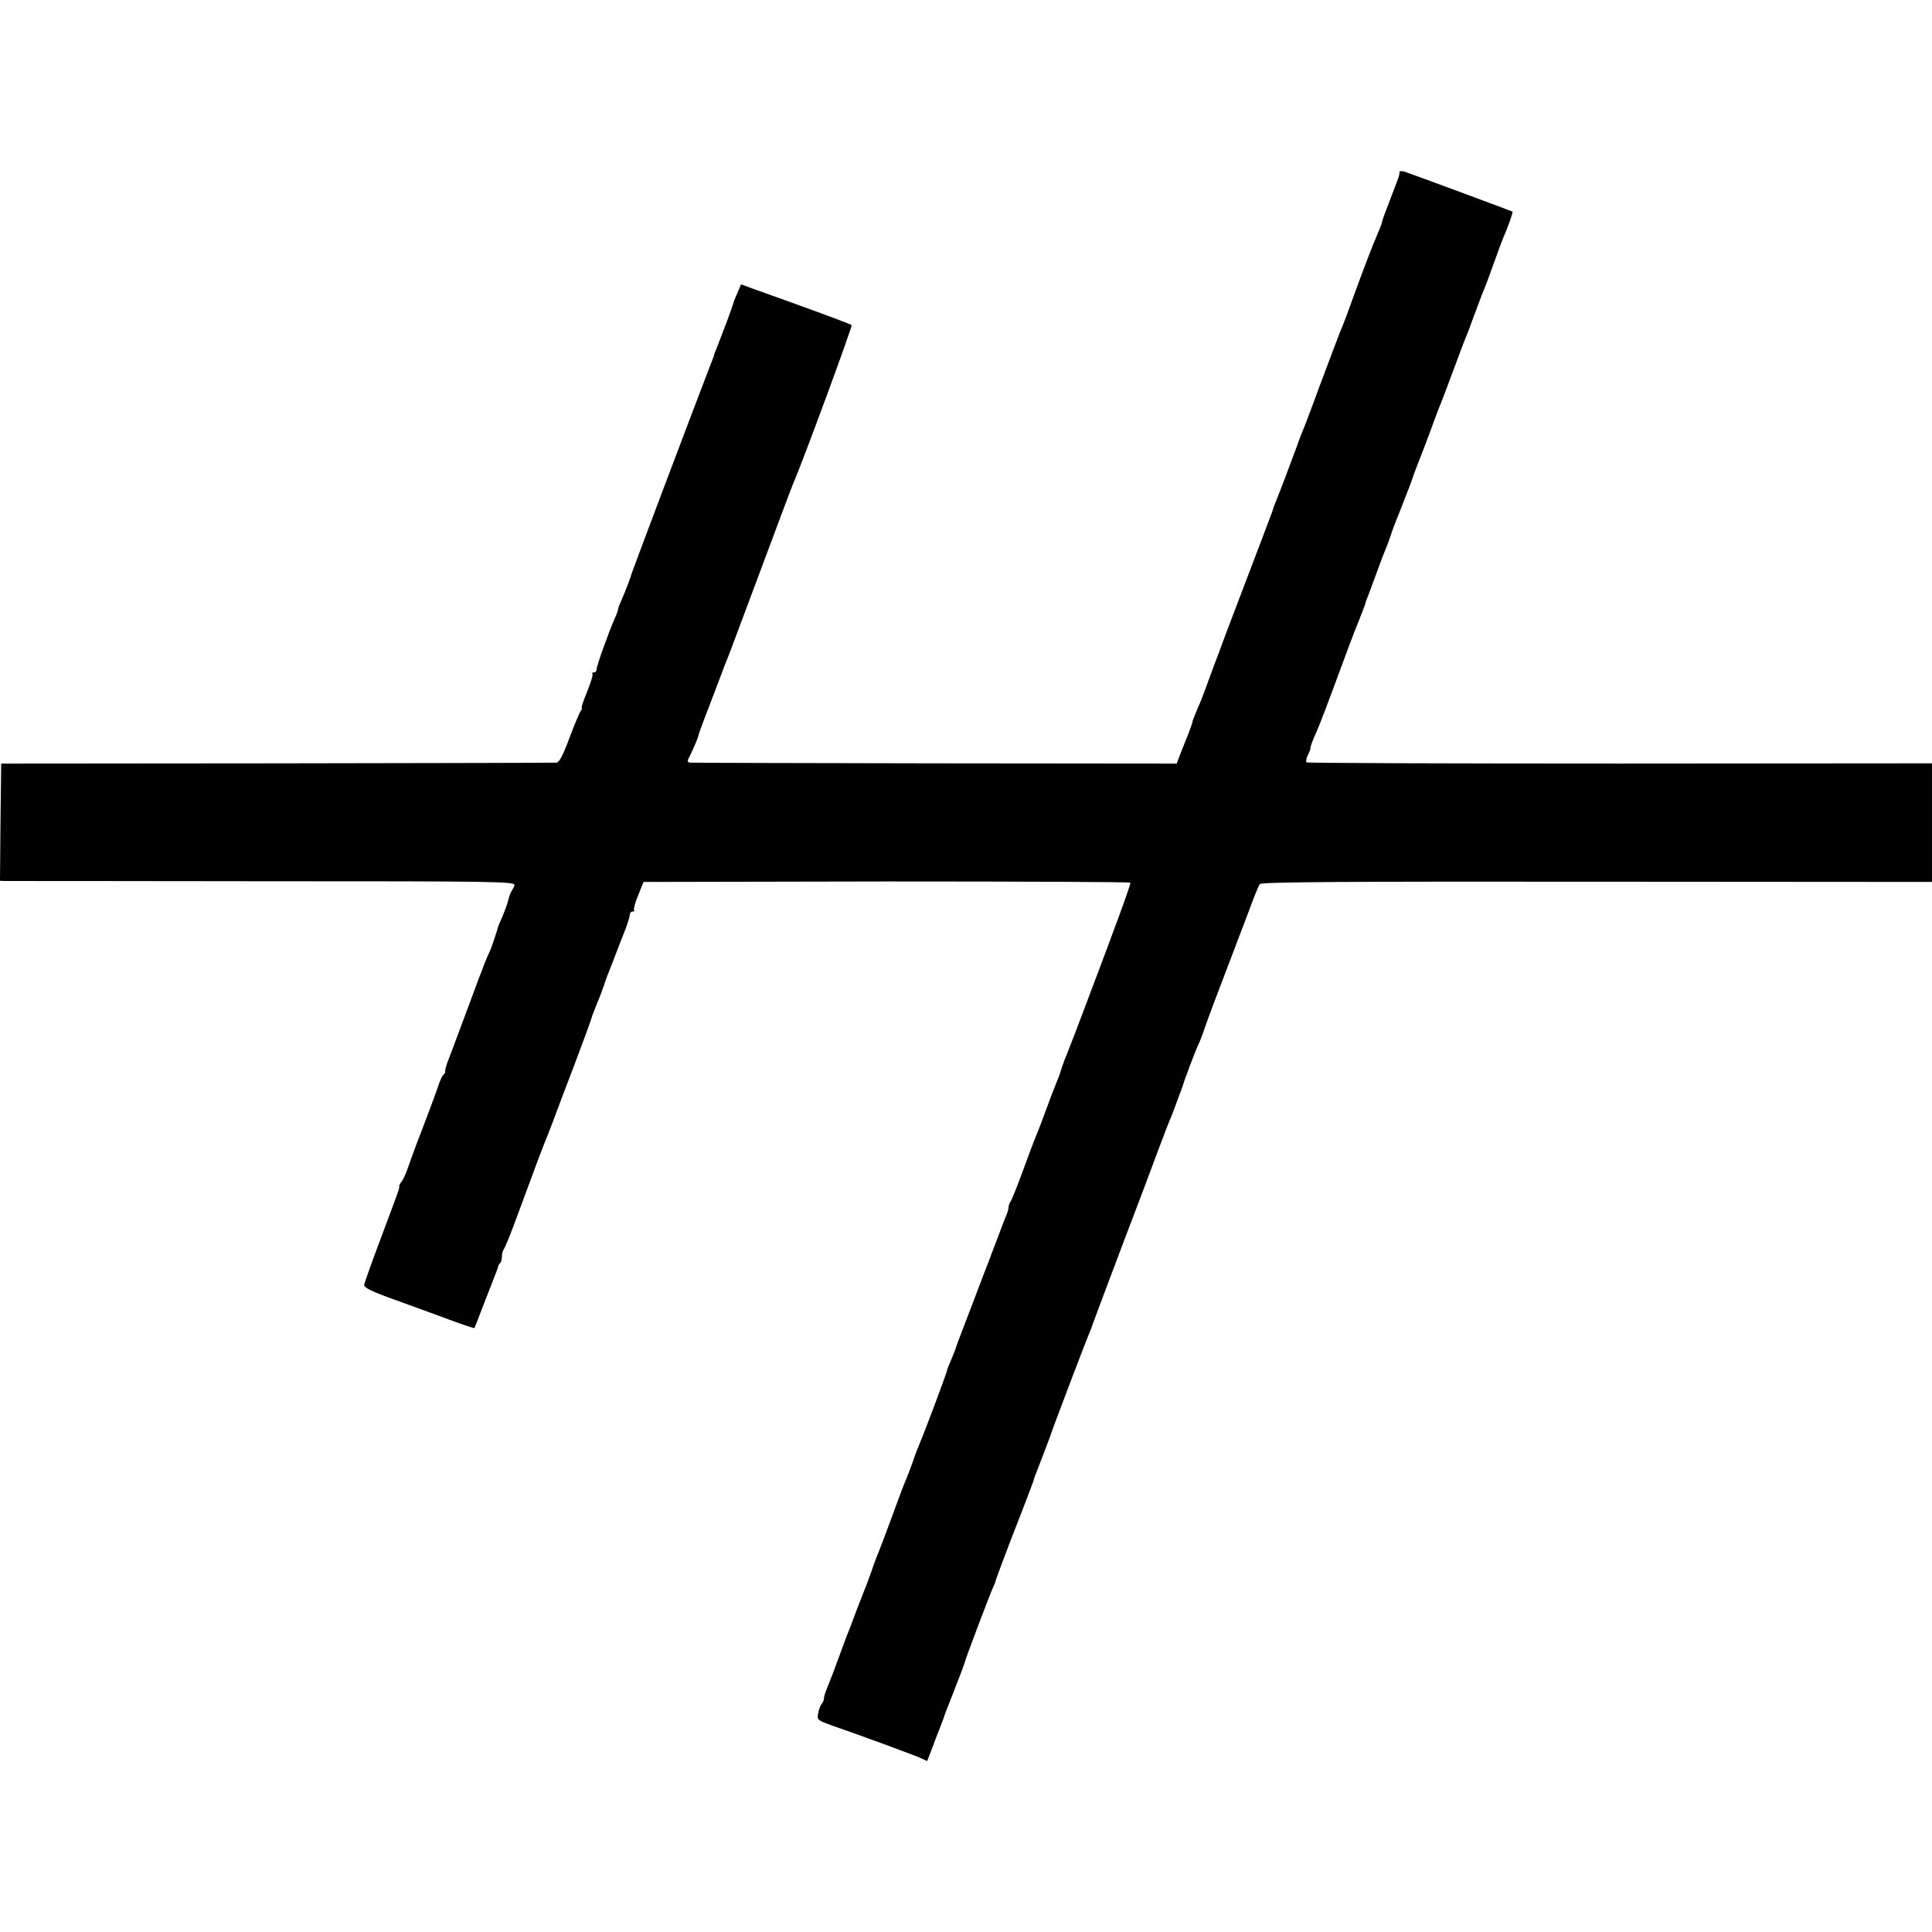
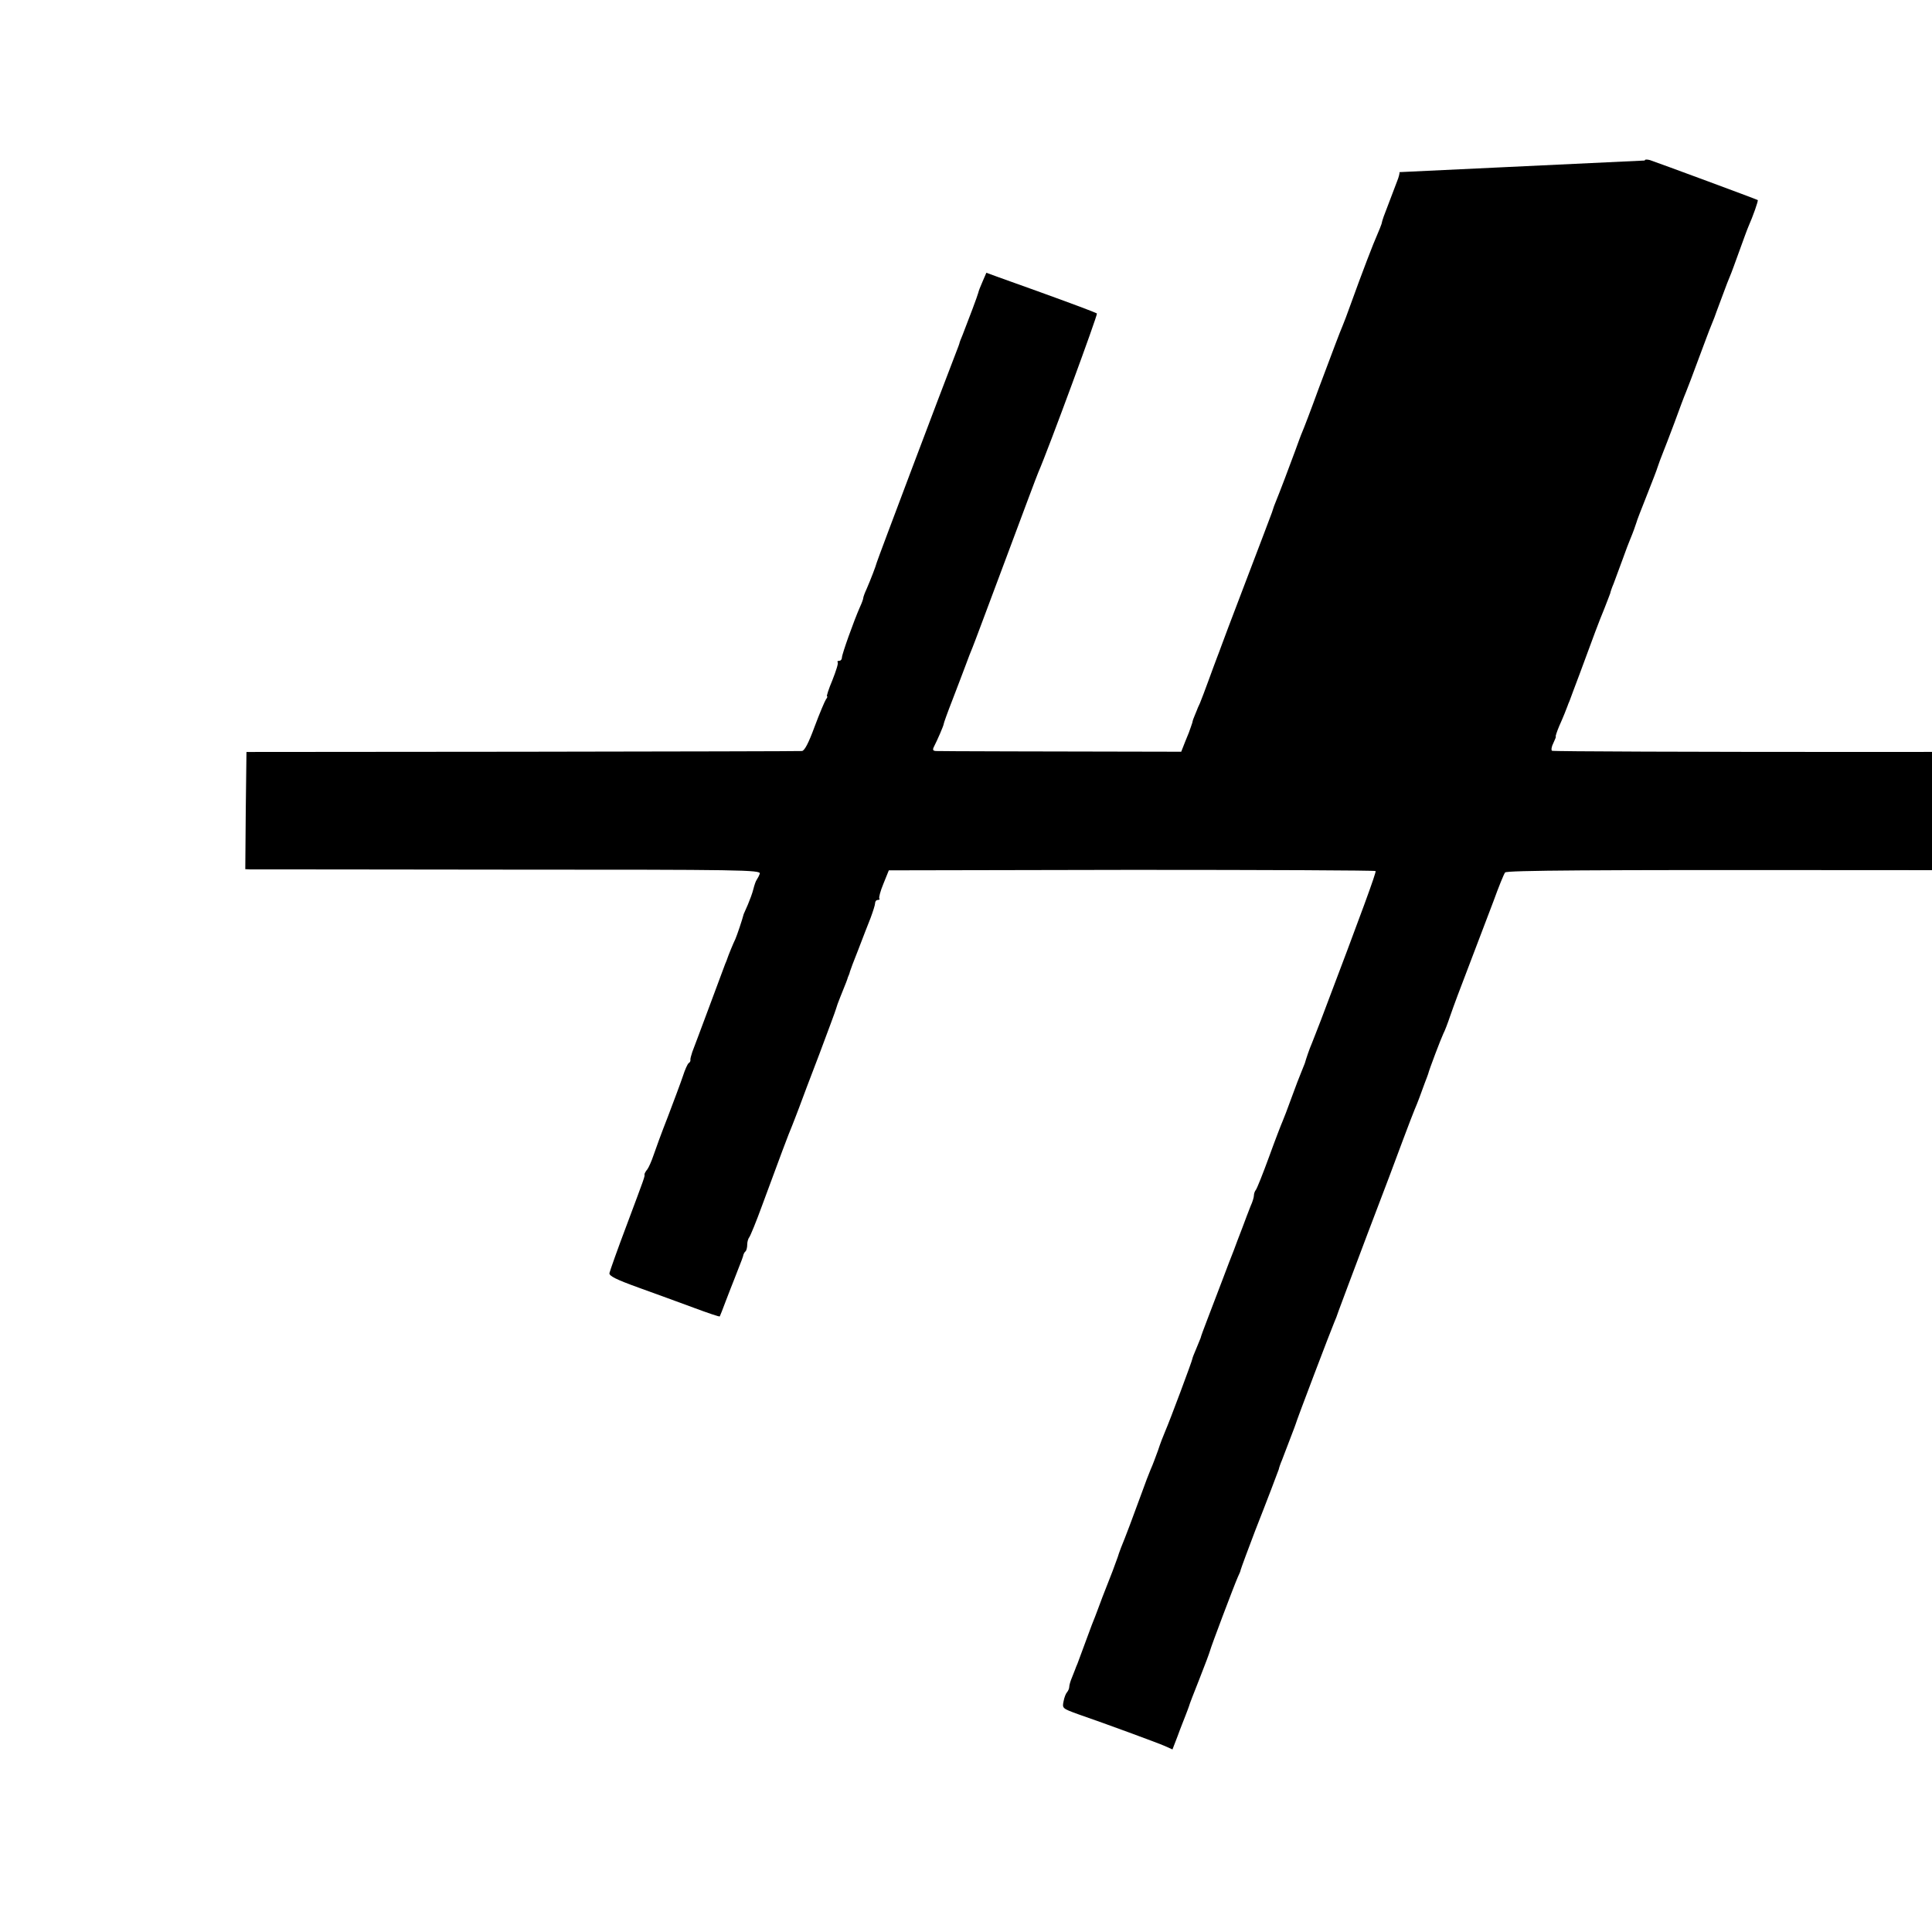
<svg xmlns="http://www.w3.org/2000/svg" version="1.0" width="816pt" height="816pt" viewBox="0 0 816 816" preserveAspectRatio="xMidYMid meet">
  <g transform="translate(0,816) scale(0.1,-0.1)" fill="#000000" stroke="none">
-     <path d="M5911 7433 c1 -4 -3 -21 -10 -38 -10 -26 -30 -79 -57 -150 -4 -11 -8 -25 -9 -31 -2 -6 -10 -27 -18 -45 -15 -33 -64 -160 -114 -299 -13 -36 -27 -74 -32 -85 -14 -33 -36 -92 -101 -265 -33 -91 -65 -174 -70 -185 -5 -11 -18 -47 -30 -80 -23 -63 -66 -176 -80 -210 -5 -11 -13 -33 -18 -50 -6 -16 -56 -149 -112 -295 -56 -146 -102 -269 -104 -275 -2 -5 -8 -23 -15 -40 -6 -16 -23 -61 -37 -100 -14 -38 -30 -81 -36 -95 -7 -14 -12 -27 -13 -30 -1 -3 -5 -13 -9 -22 -4 -9 -9 -22 -10 -30 -2 -7 -9 -26 -15 -43 -7 -16 -21 -52 -32 -80 l-19 -50 -1017 1 c-560 1 -1026 2 -1036 3 -13 1 -15 5 -8 19 14 27 41 89 41 96 0 3 16 48 36 99 19 50 45 117 56 147 11 30 24 64 29 75 5 11 67 178 139 370 72 193 134 359 139 370 44 101 252 667 248 672 -3 2 -35 15 -73 29 -88 33 -274 100 -342 124 l-52 19 -16 -37 c-9 -20 -17 -41 -18 -47 -2 -10 -43 -119 -67 -180 -7 -16 -13 -32 -13 -35 -1 -3 -6 -18 -13 -35 -61 -157 -333 -878 -336 -890 -3 -13 -26 -73 -43 -112 -8 -17 -14 -34 -14 -38 0 -4 -6 -21 -14 -38 -26 -59 -76 -199 -76 -213 0 -8 -5 -14 -12 -14 -6 0 -9 -3 -6 -6 4 -3 -7 -37 -22 -75 -16 -38 -26 -69 -23 -69 3 0 1 -6 -4 -12 -5 -7 -27 -59 -48 -115 -26 -71 -43 -103 -54 -104 -9 -1 -540 -2 -1181 -3 l-1165 -1 -3 -247 -2 -248 22 -1 c13 0 503 0 1090 -1 984 0 1066 -1 1061 -17 -3 -9 -9 -20 -13 -26 -4 -5 -10 -23 -14 -39 -4 -17 -15 -46 -23 -65 -9 -20 -17 -38 -18 -41 -6 -24 -28 -89 -35 -105 -9 -18 -31 -72 -35 -85 -1 -3 -4 -12 -8 -20 -3 -8 -33 -89 -67 -180 -34 -91 -66 -177 -72 -192 -5 -15 -9 -30 -8 -34 1 -4 -2 -10 -7 -13 -5 -3 -16 -28 -25 -56 -9 -27 -38 -104 -63 -170 -26 -66 -53 -140 -61 -164 -8 -24 -20 -51 -26 -59 -7 -8 -12 -18 -12 -21 2 -9 2 -8 -75 -214 -39 -103 -71 -194 -73 -203 -2 -12 28 -27 122 -61 69 -25 174 -63 233 -85 59 -22 109 -39 111 -37 1 2 13 31 25 64 13 33 29 76 37 95 32 81 37 95 38 102 1 3 4 10 9 14 4 4 7 17 7 29 0 11 4 25 9 31 4 5 29 65 54 134 69 188 116 313 126 335 4 11 18 45 29 75 11 30 50 134 87 230 36 96 68 182 70 190 2 8 10 31 18 50 26 64 30 75 32 83 2 4 4 9 5 12 1 3 3 8 4 13 1 4 16 45 35 92 18 47 41 107 52 134 10 27 19 55 19 62 0 8 5 14 12 14 6 0 9 3 6 6 -3 3 4 31 17 62 l23 57 1026 2 c564 0 1028 -2 1030 -5 3 -6 -54 -163 -230 -627 -15 -38 -32 -83 -39 -100 -11 -25 -25 -67 -30 -85 -1 -3 -7 -18 -14 -35 -7 -16 -26 -66 -42 -110 -16 -44 -33 -89 -38 -100 -5 -11 -31 -78 -57 -150 -26 -71 -51 -134 -56 -140 -4 -5 -8 -15 -8 -23 0 -8 -6 -28 -14 -45 -7 -18 -23 -59 -35 -92 -13 -33 -29 -76 -36 -95 -8 -19 -29 -75 -48 -125 -19 -49 -47 -124 -63 -165 -16 -41 -29 -77 -29 -80 -1 -3 -9 -22 -18 -44 -9 -21 -17 -41 -17 -44 0 -7 -96 -264 -115 -307 -7 -16 -21 -52 -30 -80 -10 -27 -23 -63 -31 -80 -7 -16 -24 -61 -38 -100 -33 -91 -71 -192 -87 -230 -6 -16 -13 -35 -14 -40 -2 -6 -12 -33 -22 -60 -11 -28 -30 -77 -43 -110 -12 -33 -26 -69 -30 -80 -5 -11 -22 -56 -38 -100 -16 -44 -33 -89 -37 -100 -5 -11 -9 -22 -10 -25 -1 -3 -7 -18 -13 -33 -7 -16 -12 -34 -12 -41 0 -6 -4 -16 -9 -22 -5 -5 -12 -22 -15 -39 -6 -29 -5 -30 61 -54 116 -40 336 -121 368 -135 l31 -14 22 57 c11 31 27 70 33 86 7 17 13 35 15 40 1 6 21 57 44 115 23 58 43 112 45 120 4 17 100 271 117 310 7 14 12 27 12 30 2 8 35 97 61 165 52 132 97 251 100 260 1 6 7 24 14 40 6 17 16 41 21 55 5 14 15 39 21 55 7 17 13 35 15 40 3 14 152 405 163 430 5 11 14 34 19 50 6 17 61 163 122 325 62 162 130 342 151 400 22 58 43 114 48 125 5 11 14 34 20 50 6 17 16 44 22 60 7 17 13 35 15 40 4 18 54 149 64 170 6 11 19 45 29 75 19 54 30 84 105 280 20 52 55 145 78 205 22 61 44 115 49 121 7 9 376 11 1424 10 l1415 -1 0 250 0 251 -1316 -1 c-724 0 -1320 2 -1325 5 -4 3 -2 18 6 33 7 15 12 27 10 27 -2 0 4 19 14 43 18 40 32 76 36 87 1 3 4 12 8 20 3 8 22 60 43 115 60 163 80 217 104 275 12 30 23 60 25 65 1 6 7 24 14 40 6 17 23 62 37 100 14 39 29 79 34 90 11 26 22 57 26 70 1 6 21 57 44 115 23 58 43 110 44 115 4 13 16 45 26 70 5 11 25 65 46 120 20 55 42 114 49 130 7 17 31 80 53 140 23 61 46 124 53 140 7 17 13 32 14 35 1 3 5 14 9 25 4 11 17 45 28 75 11 30 24 64 29 75 5 11 22 58 39 105 17 47 34 94 39 105 19 43 42 108 39 111 -4 3 -420 157 -456 169 -12 3 -22 3 -21 -2z" />
+     <path d="M5911 7433 c1 -4 -3 -21 -10 -38 -10 -26 -30 -79 -57 -150 -4 -11 -8 -25 -9 -31 -2 -6 -10 -27 -18 -45 -15 -33 -64 -160 -114 -299 -13 -36 -27 -74 -32 -85 -14 -33 -36 -92 -101 -265 -33 -91 -65 -174 -70 -185 -5 -11 -18 -47 -30 -80 -23 -63 -66 -176 -80 -210 -5 -11 -13 -33 -18 -50 -6 -16 -56 -149 -112 -295 -56 -146 -102 -269 -104 -275 -2 -5 -8 -23 -15 -40 -6 -16 -23 -61 -37 -100 -14 -38 -30 -81 -36 -95 -7 -14 -12 -27 -13 -30 -1 -3 -5 -13 -9 -22 -4 -9 -9 -22 -10 -30 -2 -7 -9 -26 -15 -43 -7 -16 -21 -52 -32 -80 c-560 1 -1026 2 -1036 3 -13 1 -15 5 -8 19 14 27 41 89 41 96 0 3 16 48 36 99 19 50 45 117 56 147 11 30 24 64 29 75 5 11 67 178 139 370 72 193 134 359 139 370 44 101 252 667 248 672 -3 2 -35 15 -73 29 -88 33 -274 100 -342 124 l-52 19 -16 -37 c-9 -20 -17 -41 -18 -47 -2 -10 -43 -119 -67 -180 -7 -16 -13 -32 -13 -35 -1 -3 -6 -18 -13 -35 -61 -157 -333 -878 -336 -890 -3 -13 -26 -73 -43 -112 -8 -17 -14 -34 -14 -38 0 -4 -6 -21 -14 -38 -26 -59 -76 -199 -76 -213 0 -8 -5 -14 -12 -14 -6 0 -9 -3 -6 -6 4 -3 -7 -37 -22 -75 -16 -38 -26 -69 -23 -69 3 0 1 -6 -4 -12 -5 -7 -27 -59 -48 -115 -26 -71 -43 -103 -54 -104 -9 -1 -540 -2 -1181 -3 l-1165 -1 -3 -247 -2 -248 22 -1 c13 0 503 0 1090 -1 984 0 1066 -1 1061 -17 -3 -9 -9 -20 -13 -26 -4 -5 -10 -23 -14 -39 -4 -17 -15 -46 -23 -65 -9 -20 -17 -38 -18 -41 -6 -24 -28 -89 -35 -105 -9 -18 -31 -72 -35 -85 -1 -3 -4 -12 -8 -20 -3 -8 -33 -89 -67 -180 -34 -91 -66 -177 -72 -192 -5 -15 -9 -30 -8 -34 1 -4 -2 -10 -7 -13 -5 -3 -16 -28 -25 -56 -9 -27 -38 -104 -63 -170 -26 -66 -53 -140 -61 -164 -8 -24 -20 -51 -26 -59 -7 -8 -12 -18 -12 -21 2 -9 2 -8 -75 -214 -39 -103 -71 -194 -73 -203 -2 -12 28 -27 122 -61 69 -25 174 -63 233 -85 59 -22 109 -39 111 -37 1 2 13 31 25 64 13 33 29 76 37 95 32 81 37 95 38 102 1 3 4 10 9 14 4 4 7 17 7 29 0 11 4 25 9 31 4 5 29 65 54 134 69 188 116 313 126 335 4 11 18 45 29 75 11 30 50 134 87 230 36 96 68 182 70 190 2 8 10 31 18 50 26 64 30 75 32 83 2 4 4 9 5 12 1 3 3 8 4 13 1 4 16 45 35 92 18 47 41 107 52 134 10 27 19 55 19 62 0 8 5 14 12 14 6 0 9 3 6 6 -3 3 4 31 17 62 l23 57 1026 2 c564 0 1028 -2 1030 -5 3 -6 -54 -163 -230 -627 -15 -38 -32 -83 -39 -100 -11 -25 -25 -67 -30 -85 -1 -3 -7 -18 -14 -35 -7 -16 -26 -66 -42 -110 -16 -44 -33 -89 -38 -100 -5 -11 -31 -78 -57 -150 -26 -71 -51 -134 -56 -140 -4 -5 -8 -15 -8 -23 0 -8 -6 -28 -14 -45 -7 -18 -23 -59 -35 -92 -13 -33 -29 -76 -36 -95 -8 -19 -29 -75 -48 -125 -19 -49 -47 -124 -63 -165 -16 -41 -29 -77 -29 -80 -1 -3 -9 -22 -18 -44 -9 -21 -17 -41 -17 -44 0 -7 -96 -264 -115 -307 -7 -16 -21 -52 -30 -80 -10 -27 -23 -63 -31 -80 -7 -16 -24 -61 -38 -100 -33 -91 -71 -192 -87 -230 -6 -16 -13 -35 -14 -40 -2 -6 -12 -33 -22 -60 -11 -28 -30 -77 -43 -110 -12 -33 -26 -69 -30 -80 -5 -11 -22 -56 -38 -100 -16 -44 -33 -89 -37 -100 -5 -11 -9 -22 -10 -25 -1 -3 -7 -18 -13 -33 -7 -16 -12 -34 -12 -41 0 -6 -4 -16 -9 -22 -5 -5 -12 -22 -15 -39 -6 -29 -5 -30 61 -54 116 -40 336 -121 368 -135 l31 -14 22 57 c11 31 27 70 33 86 7 17 13 35 15 40 1 6 21 57 44 115 23 58 43 112 45 120 4 17 100 271 117 310 7 14 12 27 12 30 2 8 35 97 61 165 52 132 97 251 100 260 1 6 7 24 14 40 6 17 16 41 21 55 5 14 15 39 21 55 7 17 13 35 15 40 3 14 152 405 163 430 5 11 14 34 19 50 6 17 61 163 122 325 62 162 130 342 151 400 22 58 43 114 48 125 5 11 14 34 20 50 6 17 16 44 22 60 7 17 13 35 15 40 4 18 54 149 64 170 6 11 19 45 29 75 19 54 30 84 105 280 20 52 55 145 78 205 22 61 44 115 49 121 7 9 376 11 1424 10 l1415 -1 0 250 0 251 -1316 -1 c-724 0 -1320 2 -1325 5 -4 3 -2 18 6 33 7 15 12 27 10 27 -2 0 4 19 14 43 18 40 32 76 36 87 1 3 4 12 8 20 3 8 22 60 43 115 60 163 80 217 104 275 12 30 23 60 25 65 1 6 7 24 14 40 6 17 23 62 37 100 14 39 29 79 34 90 11 26 22 57 26 70 1 6 21 57 44 115 23 58 43 110 44 115 4 13 16 45 26 70 5 11 25 65 46 120 20 55 42 114 49 130 7 17 31 80 53 140 23 61 46 124 53 140 7 17 13 32 14 35 1 3 5 14 9 25 4 11 17 45 28 75 11 30 24 64 29 75 5 11 22 58 39 105 17 47 34 94 39 105 19 43 42 108 39 111 -4 3 -420 157 -456 169 -12 3 -22 3 -21 -2z" />
  </g>
</svg>